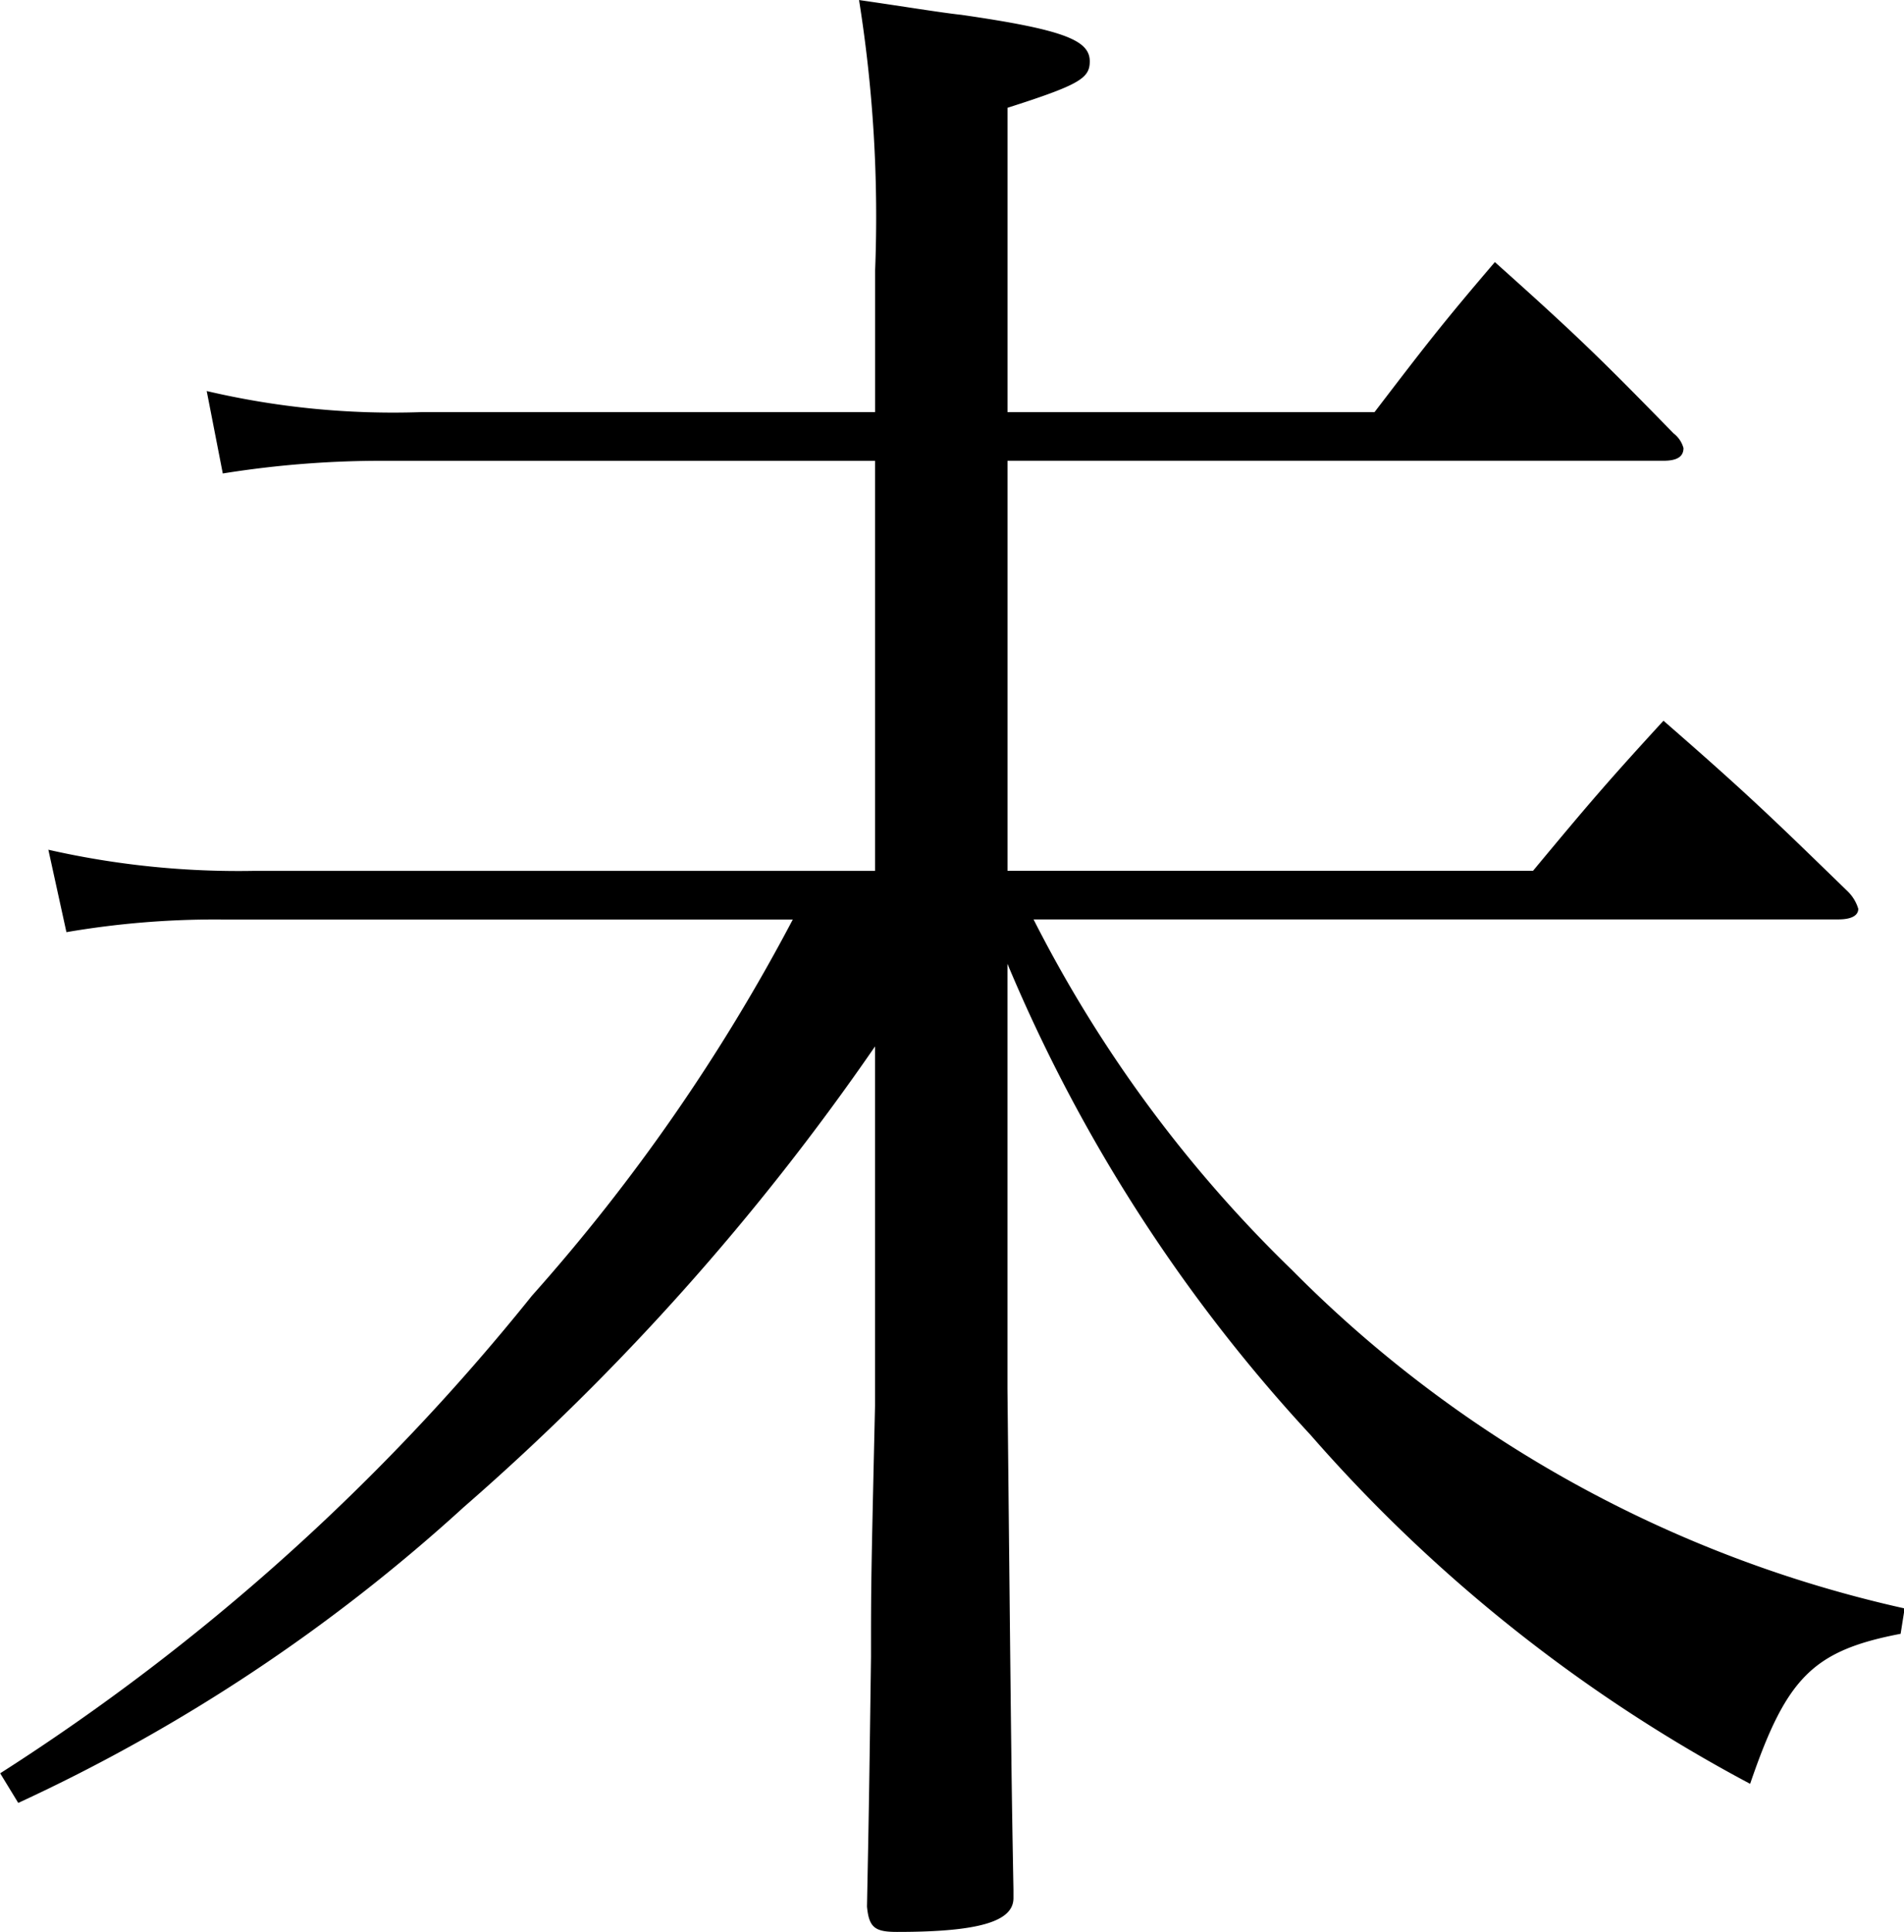
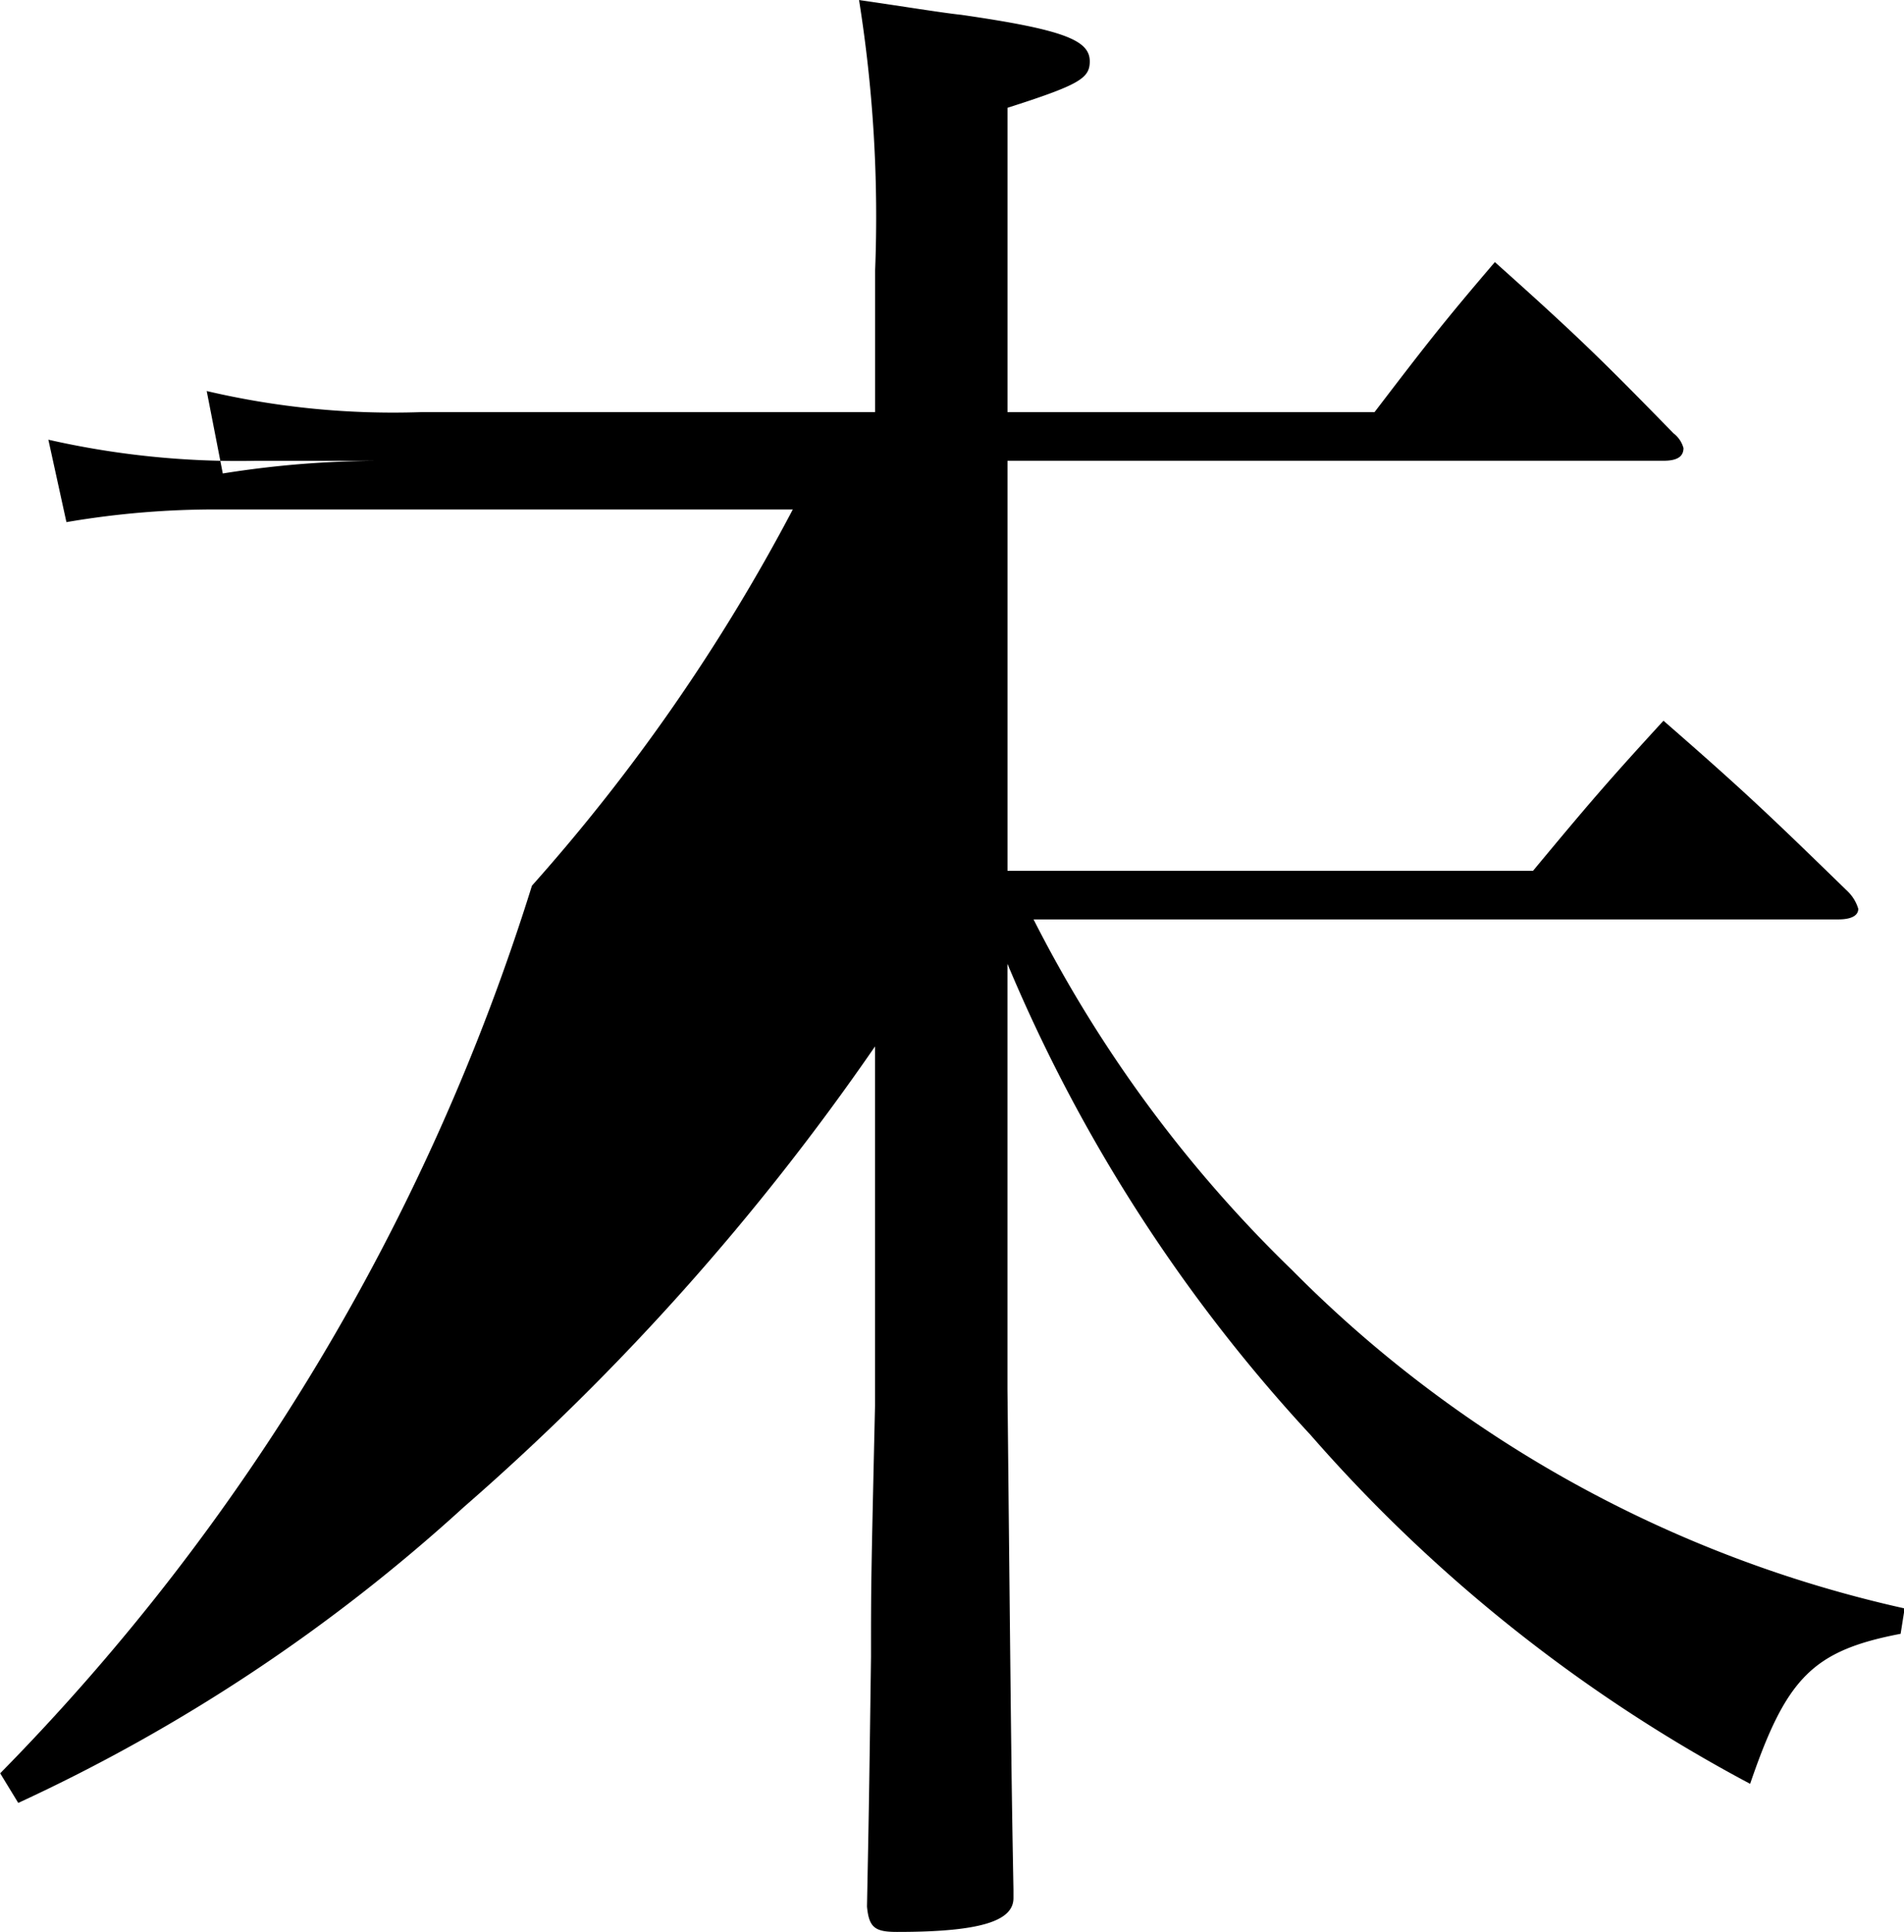
<svg xmlns="http://www.w3.org/2000/svg" id="mv_ttl-mi.svg" width="41.219" height="41.813" viewBox="0 0 41.219 41.813">
  <defs>
    <style>
      .cls-1 {
        fill-rule: evenodd;
      }
    </style>
  </defs>
-   <path id="クルマとつながる_未来が_この一台に_のコピー" data-name="クルマとつながる 未来が、 この一台に。 のコピー" class="cls-1" d="M21.936,75.2V68.614c1.564-.5,1.781-0.64,1.781-1.006,0-.457-0.565-0.686-2.78-1.006-0.434-.046-1.26-0.183-2.215-0.32a29.777,29.777,0,0,1,.348,5.855V75.2H9.252A17.683,17.683,0,0,1,4.6,74.744l0.348,1.784a21.7,21.7,0,0,1,3.562-.274H19.069v8.874H5.646a18.575,18.575,0,0,1-4.474-.457l0.391,1.784a19.036,19.036,0,0,1,3.345-.274h12.38a40.736,40.736,0,0,1-5.647,8.142A47.568,47.568,0,0,1,.129,104.659L0.52,105.3a37.8,37.8,0,0,0,9.643-6.4,53.287,53.287,0,0,0,8.905-9.972V96.7c-0.087,3.842-.087,3.842-0.087,5.443-0.043,3.156-.043,3.156-0.087,5.4,0.043,0.458.174,0.549,0.652,0.549,1.781,0,2.519-.228,2.519-0.732v-0.183c-0.043-2.378-.043-2.378-0.13-10.84V87.14A34.755,34.755,0,0,0,28.5,97.34a33.48,33.48,0,0,0,9.513,7.547c0.782-2.287,1.347-2.881,3.258-3.247l0.087-.549A26.861,26.861,0,0,1,28.1,93.772a28.5,28.5,0,0,1-5.6-7.593H39.92c0.3,0,.434-0.091.434-0.229a0.878,0.878,0,0,0-.217-0.366c-1.694-1.647-2.215-2.15-4-3.705-1.216,1.326-1.607,1.784-2.824,3.248H21.936V76.253h14.2c0.3,0,.434-0.091.434-0.275a0.6,0.6,0,0,0-.217-0.32c-1.607-1.647-2.128-2.15-3.866-3.705-1.173,1.372-1.52,1.83-2.606,3.248H21.936Z" transform="translate(-0.125 -66.281)" />
+   <path id="クルマとつながる_未来が_この一台に_のコピー" data-name="クルマとつながる 未来が、 この一台に。 のコピー" class="cls-1" d="M21.936,75.2V68.614c1.564-.5,1.781-0.64,1.781-1.006,0-.457-0.565-0.686-2.78-1.006-0.434-.046-1.26-0.183-2.215-0.32a29.777,29.777,0,0,1,.348,5.855V75.2H9.252A17.683,17.683,0,0,1,4.6,74.744l0.348,1.784a21.7,21.7,0,0,1,3.562-.274H19.069H5.646a18.575,18.575,0,0,1-4.474-.457l0.391,1.784a19.036,19.036,0,0,1,3.345-.274h12.38a40.736,40.736,0,0,1-5.647,8.142A47.568,47.568,0,0,1,.129,104.659L0.52,105.3a37.8,37.8,0,0,0,9.643-6.4,53.287,53.287,0,0,0,8.905-9.972V96.7c-0.087,3.842-.087,3.842-0.087,5.443-0.043,3.156-.043,3.156-0.087,5.4,0.043,0.458.174,0.549,0.652,0.549,1.781,0,2.519-.228,2.519-0.732v-0.183c-0.043-2.378-.043-2.378-0.13-10.84V87.14A34.755,34.755,0,0,0,28.5,97.34a33.48,33.48,0,0,0,9.513,7.547c0.782-2.287,1.347-2.881,3.258-3.247l0.087-.549A26.861,26.861,0,0,1,28.1,93.772a28.5,28.5,0,0,1-5.6-7.593H39.92c0.3,0,.434-0.091.434-0.229a0.878,0.878,0,0,0-.217-0.366c-1.694-1.647-2.215-2.15-4-3.705-1.216,1.326-1.607,1.784-2.824,3.248H21.936V76.253h14.2c0.3,0,.434-0.091.434-0.275a0.6,0.6,0,0,0-.217-0.32c-1.607-1.647-2.128-2.15-3.866-3.705-1.173,1.372-1.52,1.83-2.606,3.248H21.936Z" transform="translate(-0.125 -66.281)" />
</svg>